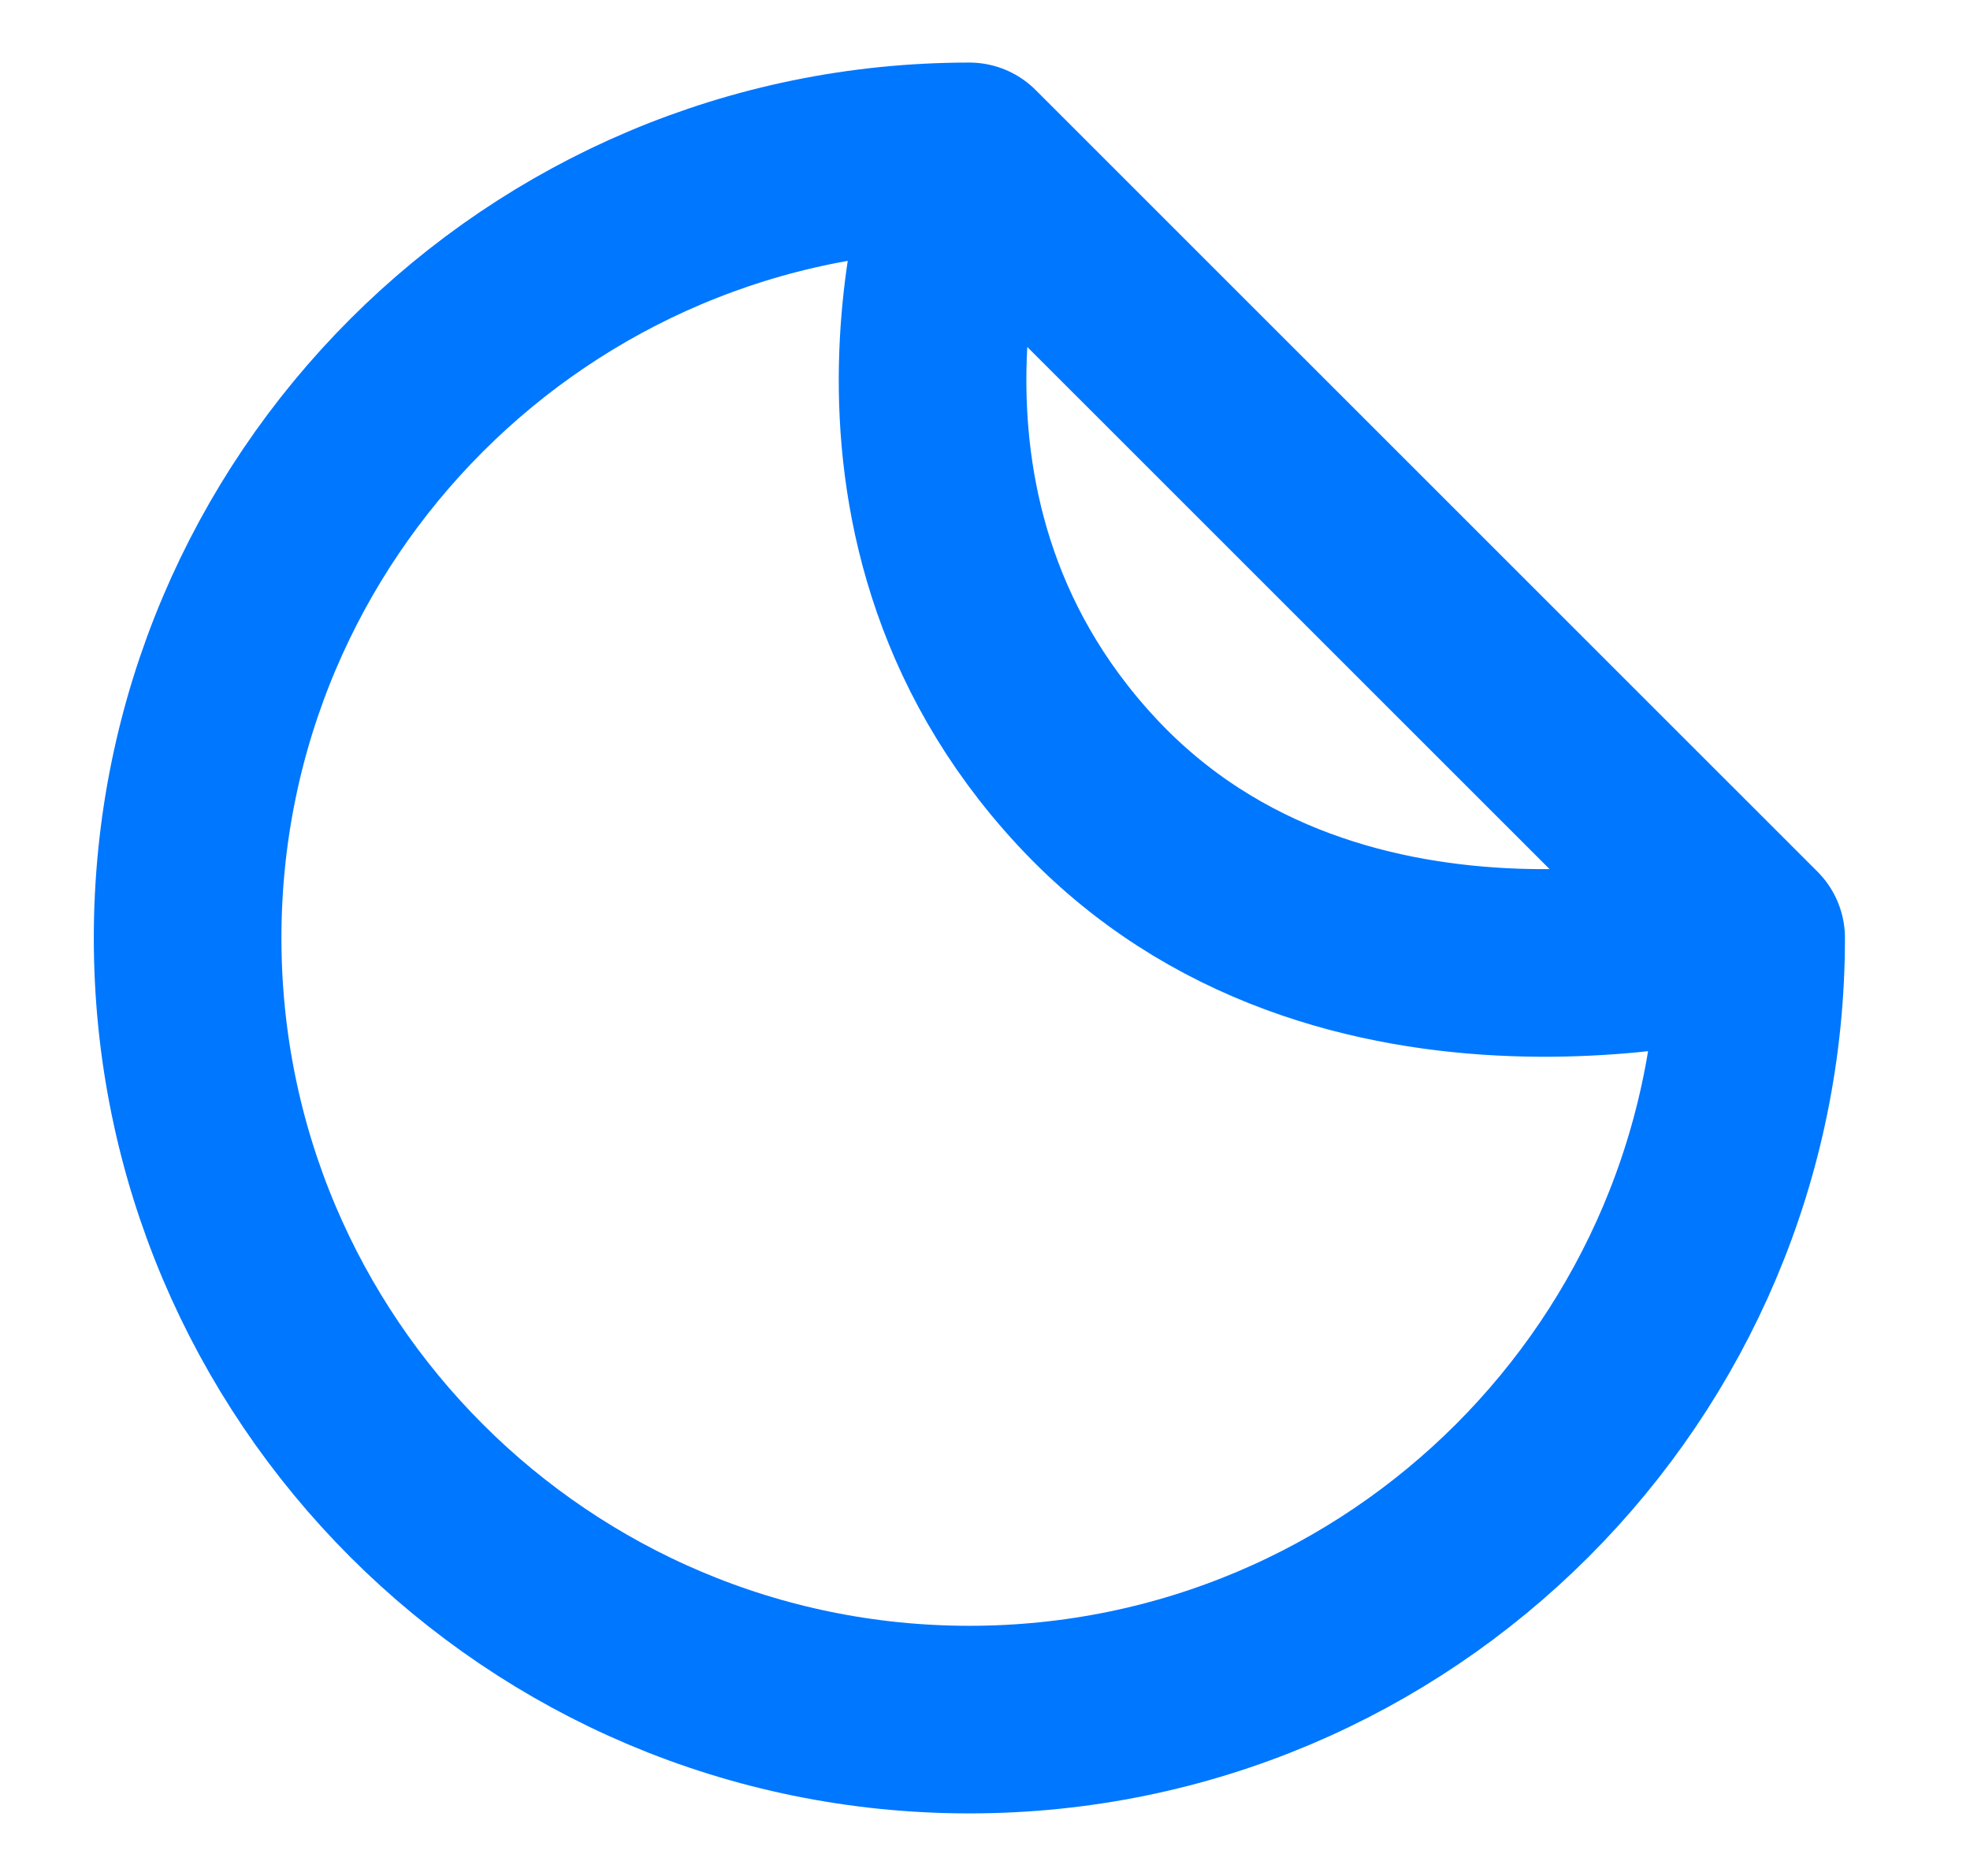
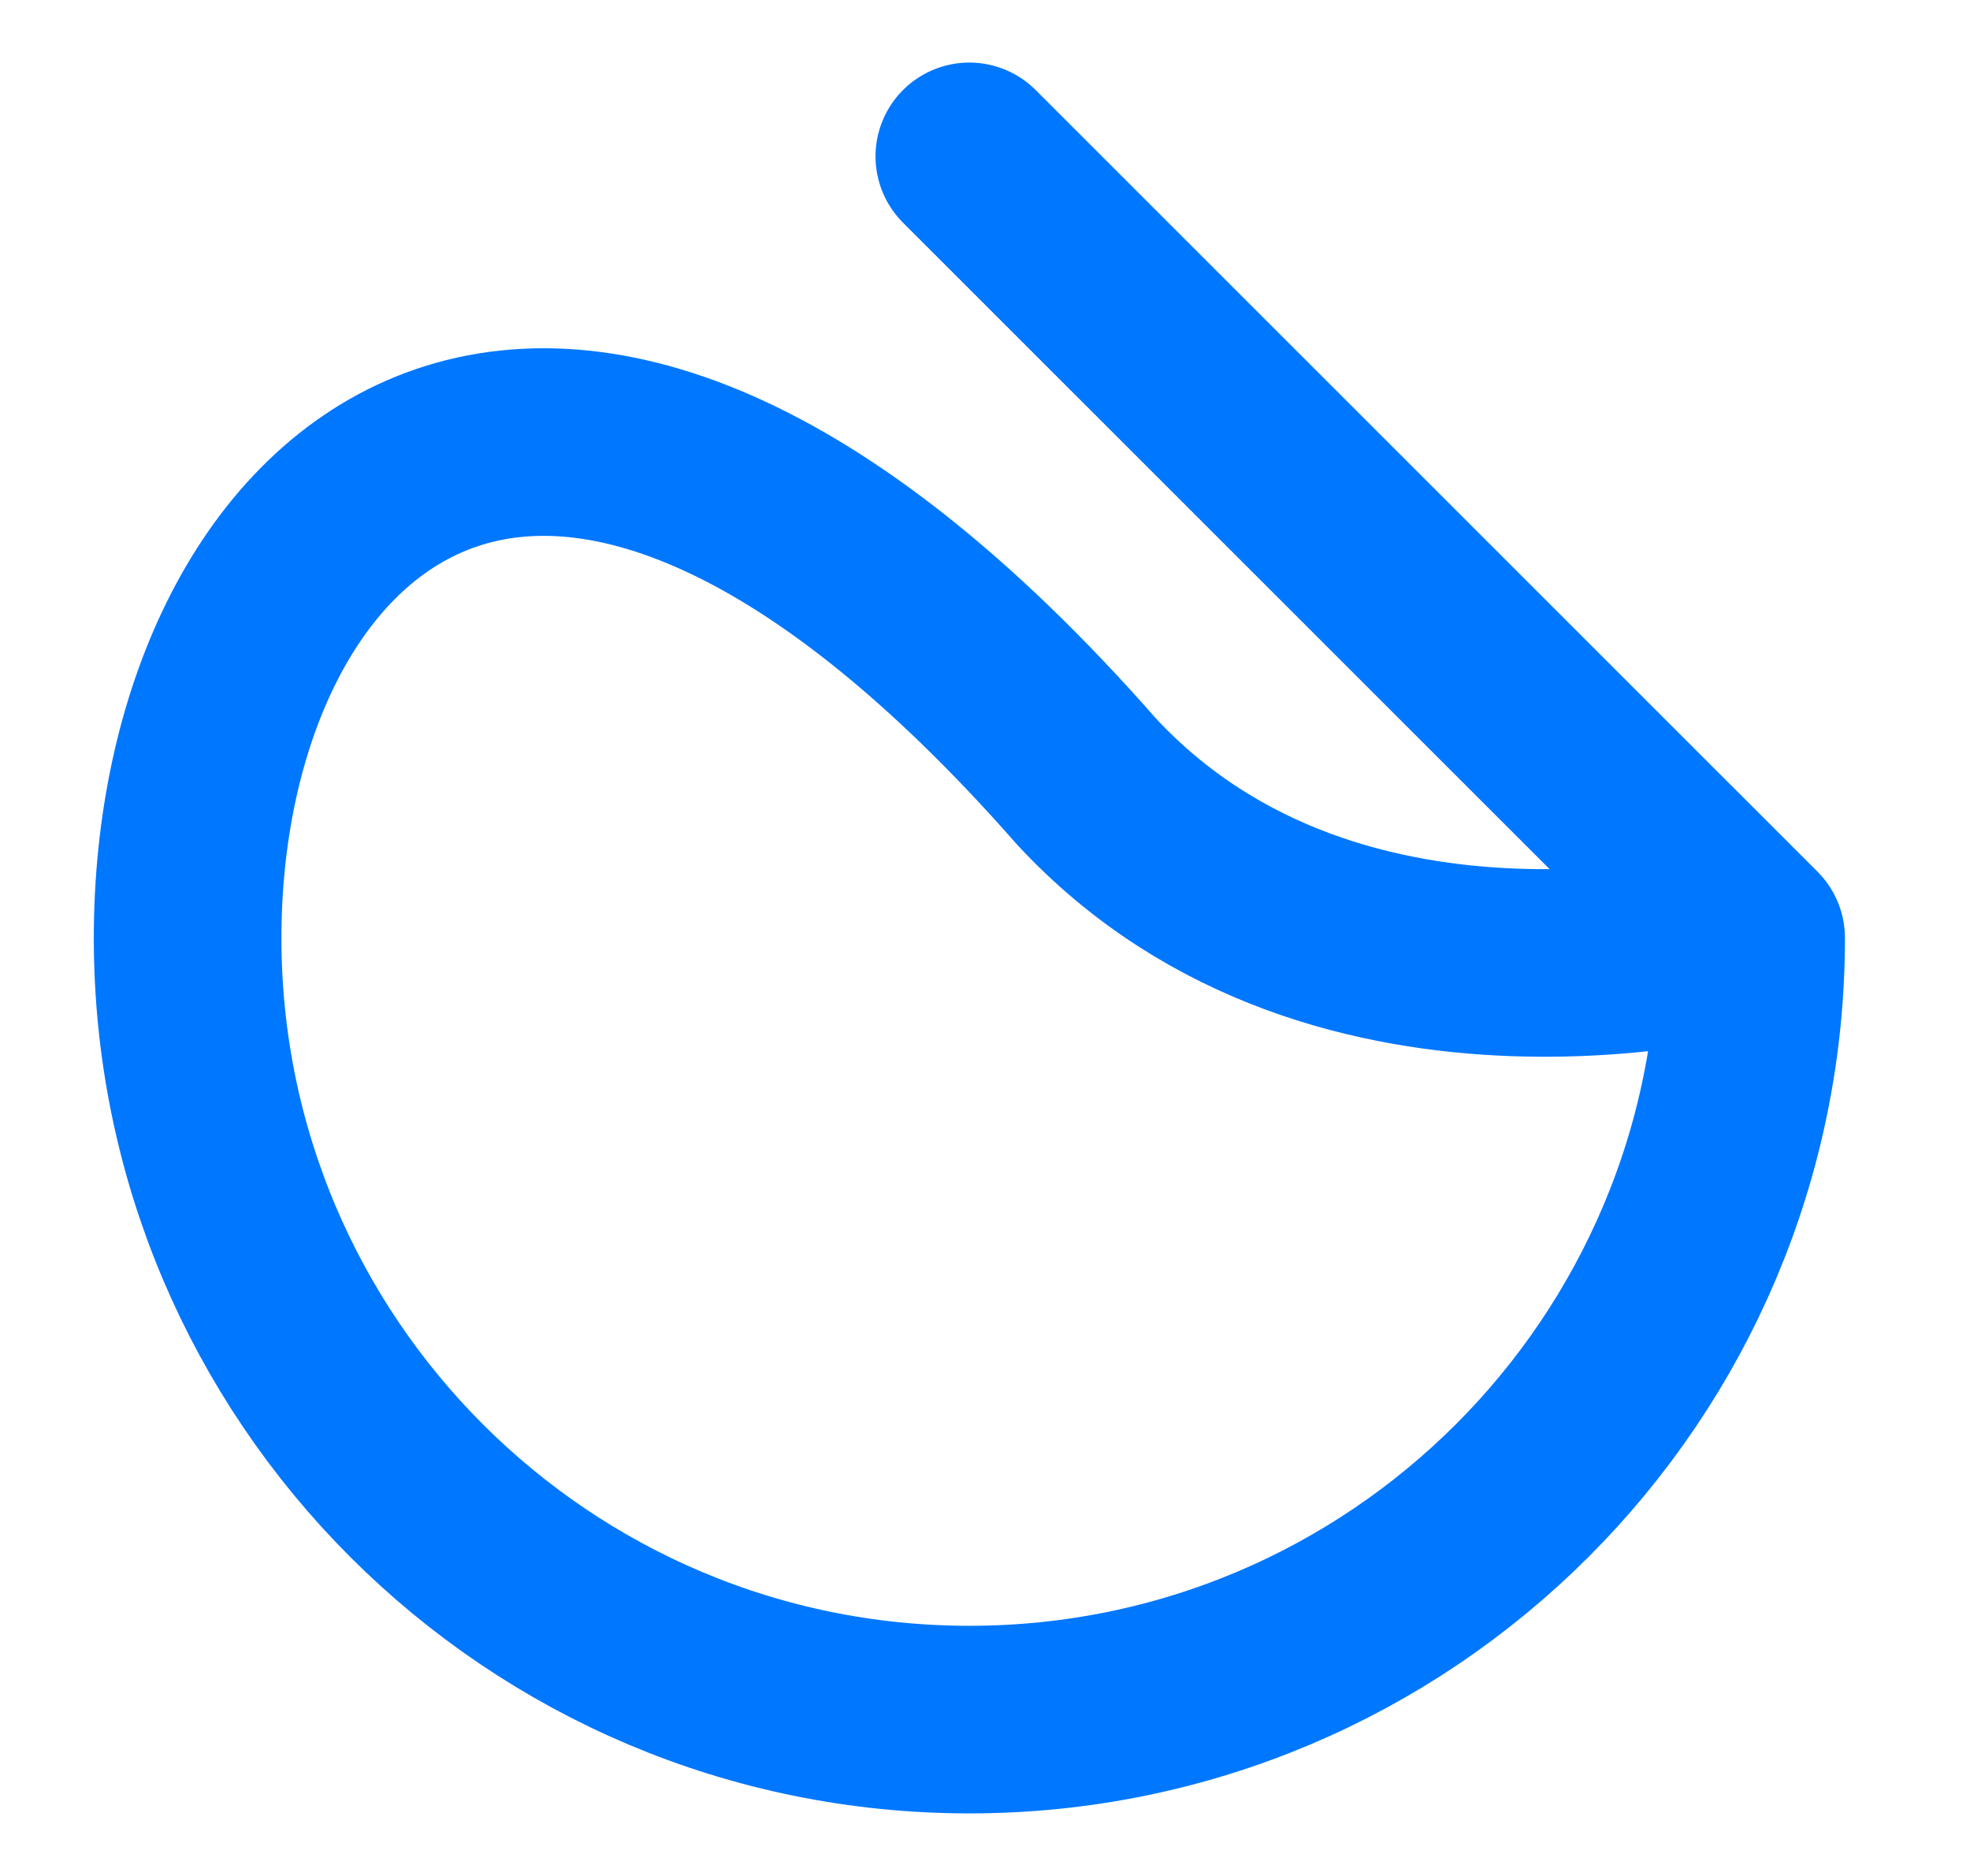
<svg xmlns="http://www.w3.org/2000/svg" width="21" height="20" viewBox="0 0 21 20" fill="none">
-   <path d="M18.667 10L10.333 1.667M10.333 18.333C14.936 18.333 18.667 14.602 18.667 10C18.667 10 14.292 11.25 11.583 8.333C8.875 5.417 10.333 1.667 10.333 1.667C5.731 1.667 2 5.398 2 10C2 14.602 5.731 18.333 10.333 18.333Z" stroke="#0077FF" stroke-width="2" stroke-linecap="round" stroke-linejoin="round" />
+   <path d="M18.667 10L10.333 1.667M10.333 18.333C14.936 18.333 18.667 14.602 18.667 10C18.667 10 14.292 11.25 11.583 8.333C5.731 1.667 2 5.398 2 10C2 14.602 5.731 18.333 10.333 18.333Z" stroke="#0077FF" stroke-width="2" stroke-linecap="round" stroke-linejoin="round" />
</svg>